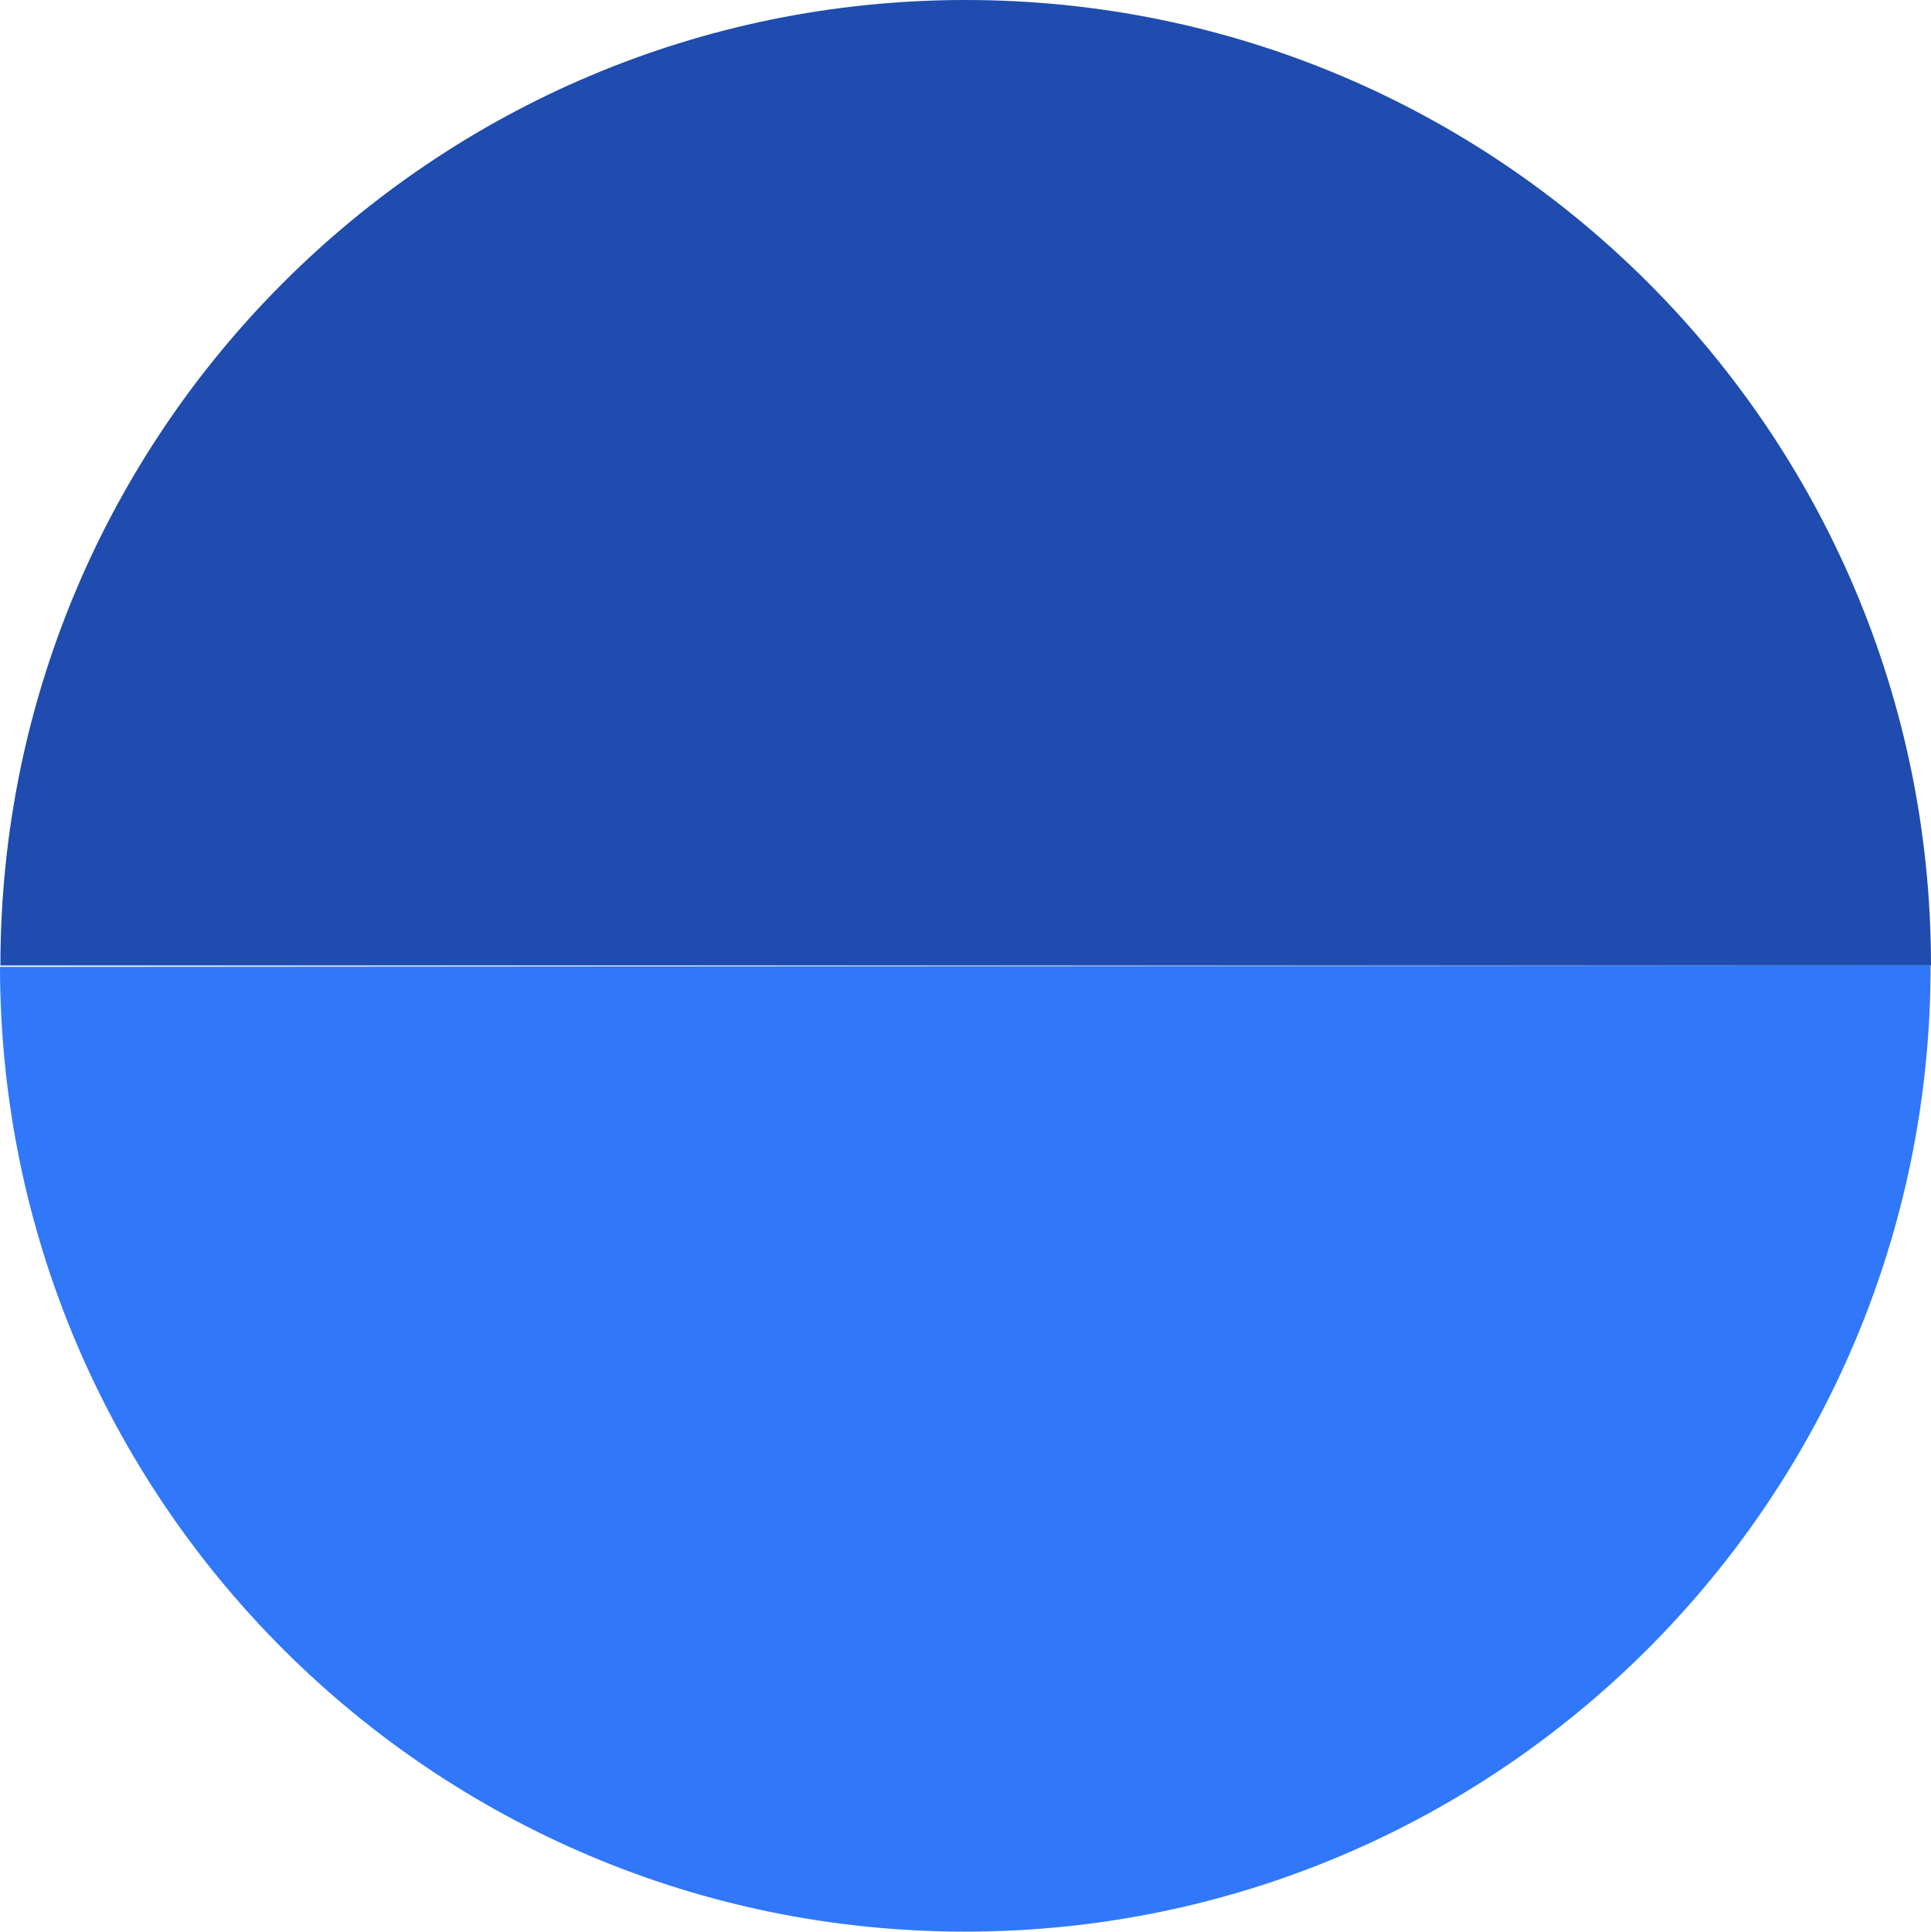
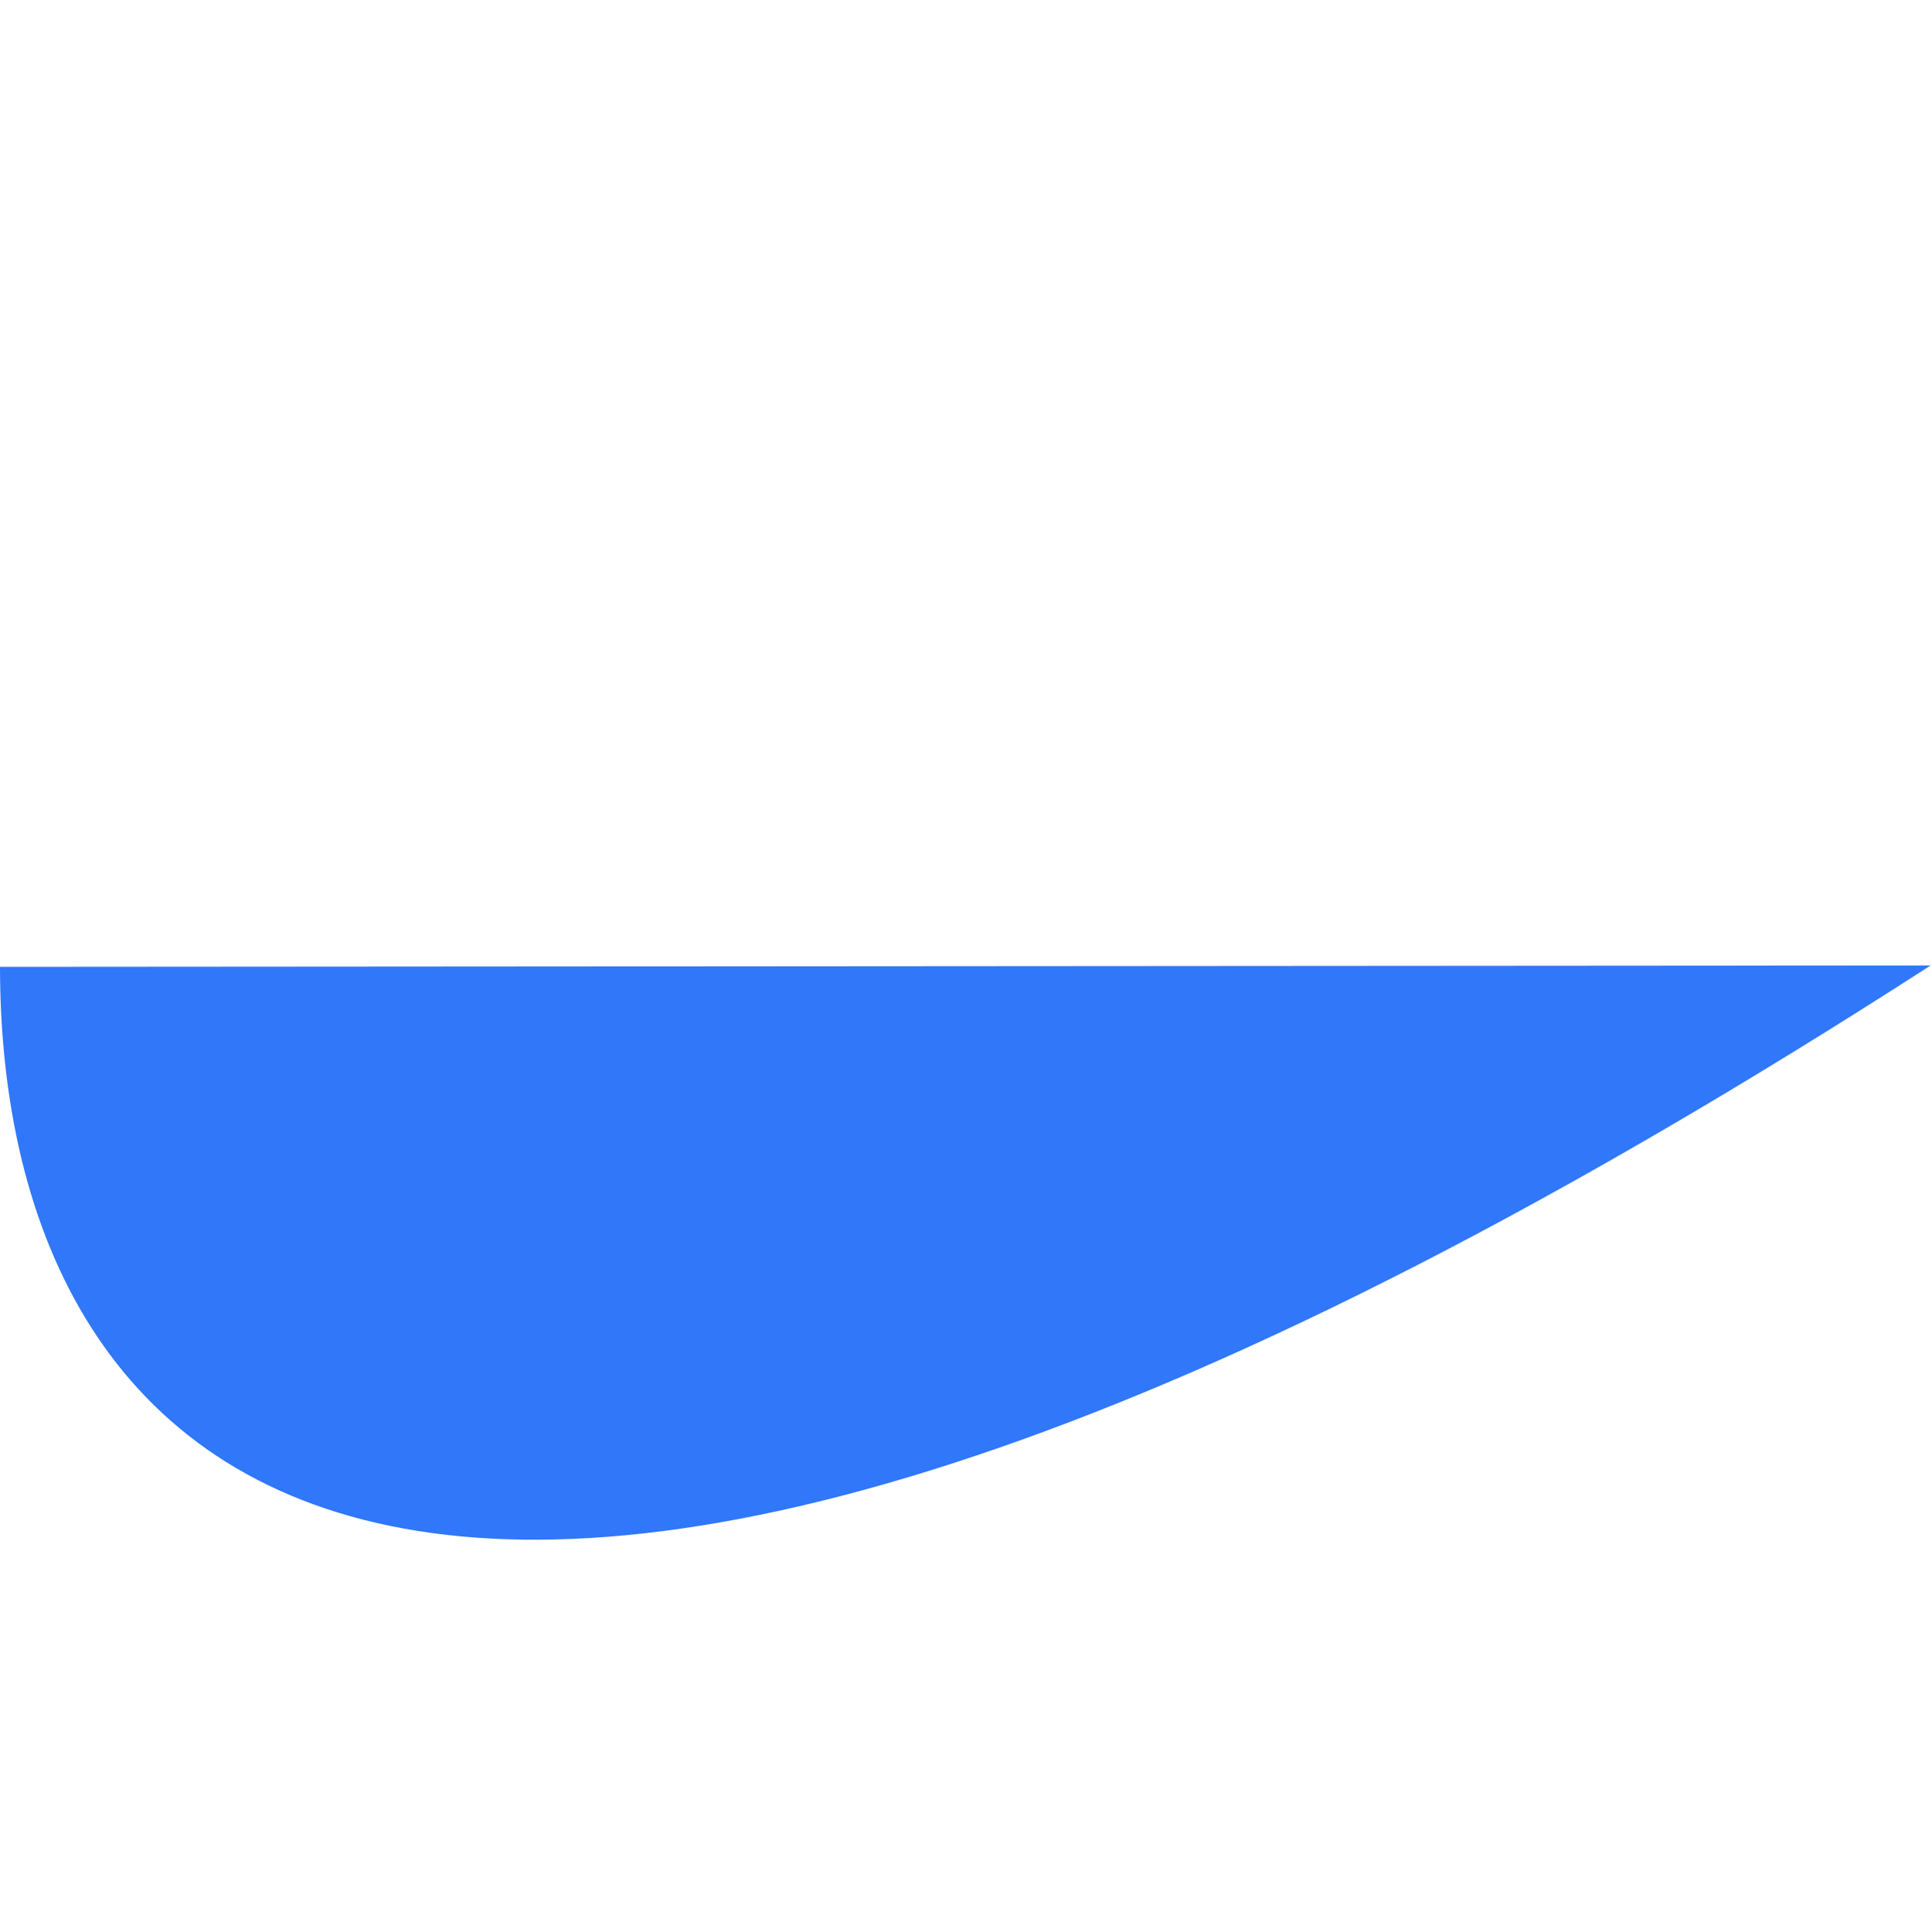
<svg xmlns="http://www.w3.org/2000/svg" id="Capa_1" data-name="Capa 1" viewBox="0 0 143.7 143.73">
  <defs>
    <style>
      .cls-1 {
        fill: #3078f9;
      }

      .cls-1, .cls-2 {
        fill-rule: evenodd;
      }

      .cls-2 {
        fill: #1f4cae;
      }
    </style>
  </defs>
-   <path class="cls-2" d="M.03,71.84C.03,32.16,32.19,0,71.86,0s71.84,32.16,71.84,71.84" />
-   <path class="cls-1" d="M143.67,71.84c.03,39.67-32.11,71.86-71.78,71.89C32.22,143.76.03,111.62,0,71.94" />
+   <path class="cls-1" d="M143.67,71.84C32.22,143.76.03,111.62,0,71.94" />
</svg>